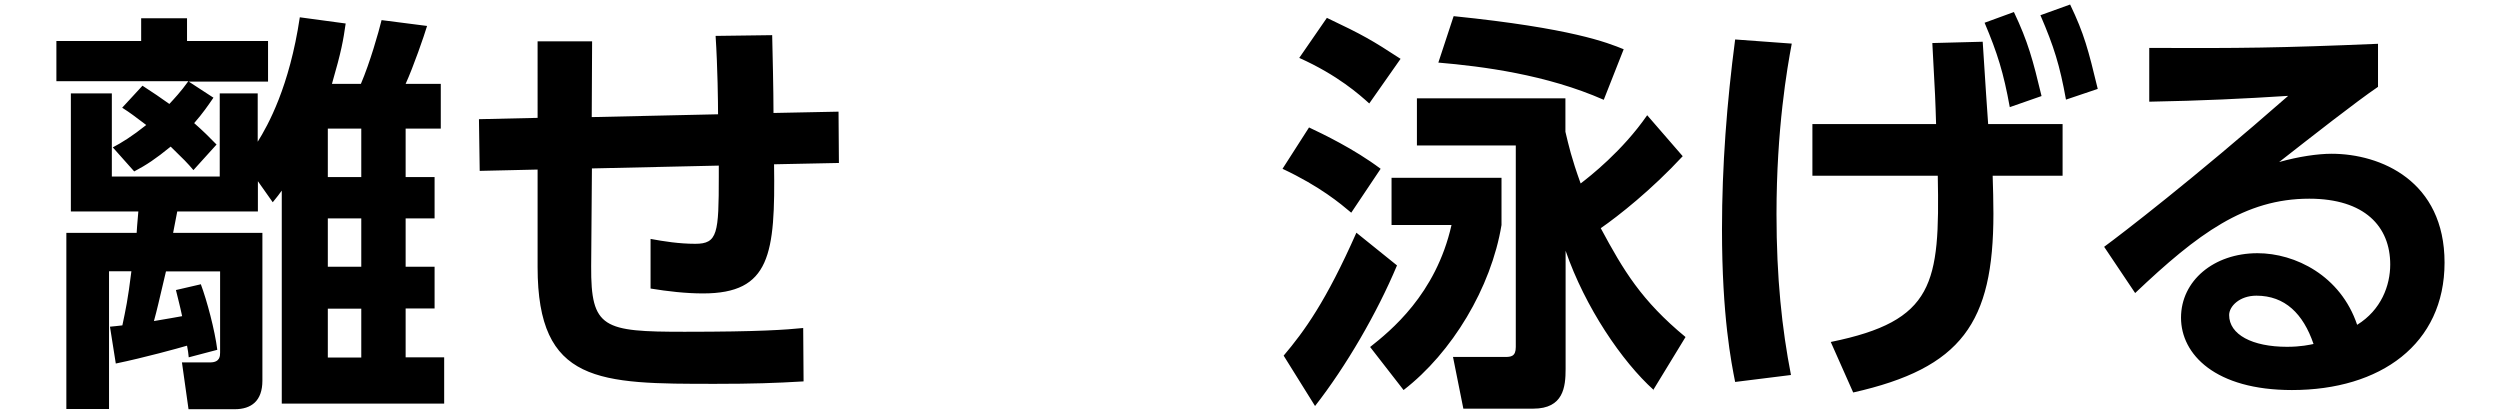
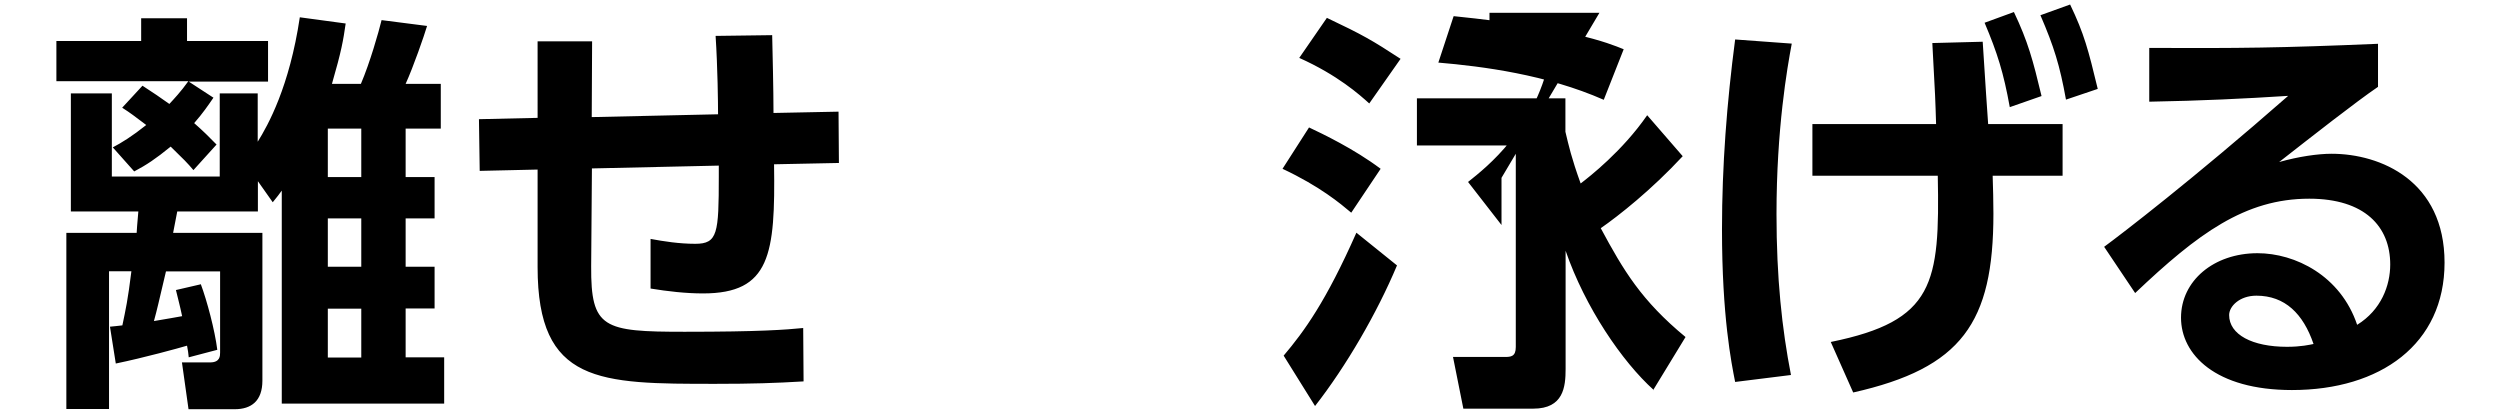
<svg xmlns="http://www.w3.org/2000/svg" id="txt" viewBox="0 0 133 22">
-   <path id="_" d="M11.36,5.19c-.29,.42-.55,.81-1.03,1.36,.48,.42,.81,.75,1.19,1.14l-1.23,1.36c-.31-.37-.53-.59-1.21-1.25-.81,.66-1.28,.97-1.94,1.32l-1.14-1.28c.46-.24,1.03-.59,1.78-1.19-.64-.48-.81-.62-1.28-.92l1.08-1.17c.64,.42,.9,.59,1.43,.97,.24-.26,.62-.66,1.01-1.21H3V2.18H7.51V.97h2.44v1.21h4.31v2.16h-4.22l1.32,.86Zm-.68,9.92c.33,.88,.75,2.46,.88,3.5l-1.52,.4c-.02-.26-.04-.33-.09-.62-.44,.13-2.29,.64-3.79,.95l-.31-1.96c.26-.02,.37-.04,.66-.07,.18-.86,.29-1.34,.48-2.88h-1.19v7.33H3.53V12.39h3.74c.02-.29,.02-.37,.09-1.14H3.77V4.97h2.18v4.42h5.74V4.97h2.02v2.57c.55-.88,1.69-2.93,2.24-6.62l2.44,.33c-.13,.9-.22,1.45-.73,3.21h1.54c.48-1.12,.95-2.77,1.1-3.39l2.42,.31c-.15,.51-.73,2.18-1.14,3.08h1.87v2.38h-1.87v2.58h1.54v2.2h-1.54v2.57h1.54v2.22h-1.54v2.6h2.05v2.46H14.99V10.14c-.15,.22-.22,.29-.48,.62l-.79-1.12v1.61h-4.29c-.04,.2-.2,1.06-.22,1.14h4.75v7.86c0,1.08-.59,1.52-1.47,1.52h-2.46l-.35-2.49h1.5c.53,0,.53-.35,.53-.53v-4.31h-2.88c-.42,1.78-.46,1.98-.64,2.64,.92-.15,1.03-.18,1.5-.26-.13-.62-.2-.84-.33-1.39l1.34-.31ZM19.22,6.84h-1.78v2.58h1.78v-2.58Zm0,4.78h-1.78v2.57h1.78v-2.57Zm0,4.8h-1.78v2.6h1.78v-2.6ZM38.2,6.07c0-.57-.02-2.46-.13-4.16l3.01-.04c.02,.86,.07,2.95,.07,4.14l3.46-.07,.02,2.73-3.45,.07c.07,4.8-.2,6.87-3.78,6.87-.92,0-1.87-.11-2.79-.26v-2.64c.7,.13,1.52,.26,2.38,.26,1.19,0,1.25-.55,1.25-3.59v-.57l-6.75,.15-.04,5.21c-.02,3.3,.64,3.48,4.97,3.48,4.03,0,5.39-.11,6.31-.2l.02,2.84c-1.5,.09-2.73,.13-4.69,.13-6.18,0-9.46,0-9.46-6.21v-5.19l-3.08,.07-.04-2.75,3.12-.07V2.2h2.9l-.02,4.03,6.73-.15Zm33.68,5.24c-.57-.48-1.65-1.39-3.65-2.33l1.41-2.2c.7,.33,2.4,1.14,3.81,2.2l-1.56,2.33Zm-3.59,7.61c1.1-1.3,2.25-2.88,3.87-6.54l2.16,1.74c-1.06,2.53-2.71,5.37-4.36,7.48l-1.67-2.68Zm4.55-13.42c-.51-.46-1.67-1.5-3.72-2.42l1.47-2.13c1.94,.92,2.4,1.19,3.92,2.18l-1.67,2.38Zm7.04,3.96v2.51c-.55,3.34-2.64,6.8-5.21,8.78l-1.78-2.29c1.06-.84,3.5-2.79,4.33-6.49h-3.19v-2.51h5.85Zm8.1,11.29c-1.69-1.52-3.65-4.4-4.69-7.41v6.29c0,.95-.11,2.11-1.72,2.11h-3.72l-.55-2.75h2.75c.33,0,.59-.02,.59-.53V7.74h-5.26v-2.51h7.9v1.78c.18,.75,.31,1.36,.81,2.75,.46-.35,2.22-1.72,3.54-3.63l1.89,2.18c-1.67,1.8-3.41,3.17-4.36,3.83,1.21,2.25,2.16,3.85,4.51,5.79l-1.72,2.82ZM77.34,.86c6.27,.64,8.18,1.41,9.04,1.76l-1.06,2.69c-3.04-1.34-6.45-1.78-8.8-1.98l.81-2.46Zm17.98,1.47c-.24,1.28-.81,4.53-.81,9.06,0,3.39,.29,6.1,.77,8.56l-2.97,.37c-.2-1.01-.7-3.48-.7-8.12,0-3.39,.26-6.75,.7-10.1l3.01,.22Zm2.09,15.86c5.5-1.12,5.79-3.1,5.68-8.84h-6.67v-2.75h6.58c-.04-1.28-.04-1.43-.2-4.31l2.68-.07c.18,2.79,.2,3.12,.29,4.38h3.96v2.75h-3.72c.02,.66,.04,1.34,.04,2.02,0,5.81-1.69,8.21-7.46,9.51l-1.19-2.68ZM107.14,.64c.75,1.58,1.01,2.55,1.47,4.47l-1.69,.59c-.33-1.83-.66-2.88-1.34-4.49l1.56-.57Zm2.99-.4c.75,1.56,.97,2.42,1.47,4.49l-1.69,.57c-.33-1.83-.64-2.82-1.36-4.49l1.58-.57Zm16.38,4.38c-1.19,.81-3.52,2.64-5.26,4,1.03-.29,2.05-.44,2.79-.44,2.62,0,6.01,1.45,6.01,5.79s-3.41,6.78-8.12,6.78c-4.07,0-5.9-1.89-5.9-3.85s1.74-3.43,4.07-3.43c2,0,4.42,1.19,5.3,3.81,1.28-.79,1.76-2.09,1.76-3.21,0-2.02-1.36-3.5-4.31-3.5-3.41,0-5.92,1.85-9.26,5.02l-1.65-2.46c.9-.66,4.75-3.61,9.79-8.03-2.35,.15-4.6,.26-7.39,.31V2.55c4.82,.02,6.95,0,12.17-.22v2.29Zm-6.47,11.11c-.9,0-1.45,.57-1.45,1.03,0,1.04,1.23,1.69,3.08,1.69,.75,0,1.21-.11,1.41-.15-.55-1.61-1.52-2.57-3.04-2.57Z" />
+   <path id="_" d="M11.36,5.19c-.29,.42-.55,.81-1.03,1.36,.48,.42,.81,.75,1.19,1.14l-1.23,1.36c-.31-.37-.53-.59-1.21-1.25-.81,.66-1.28,.97-1.94,1.32l-1.14-1.28c.46-.24,1.03-.59,1.78-1.19-.64-.48-.81-.62-1.28-.92l1.08-1.17c.64,.42,.9,.59,1.43,.97,.24-.26,.62-.66,1.01-1.21H3V2.18H7.51V.97h2.44v1.21h4.31v2.16h-4.22l1.32,.86Zm-.68,9.92c.33,.88,.75,2.46,.88,3.5l-1.52,.4c-.02-.26-.04-.33-.09-.62-.44,.13-2.29,.64-3.79,.95l-.31-1.96c.26-.02,.37-.04,.66-.07,.18-.86,.29-1.34,.48-2.88h-1.19v7.33H3.53V12.39h3.74c.02-.29,.02-.37,.09-1.14H3.77V4.97h2.18v4.42h5.74V4.97h2.02v2.57c.55-.88,1.69-2.93,2.24-6.62l2.44,.33c-.13,.9-.22,1.45-.73,3.21h1.54c.48-1.12,.95-2.77,1.1-3.39l2.42,.31c-.15,.51-.73,2.18-1.14,3.08h1.87v2.38h-1.87v2.58h1.54v2.2h-1.54v2.57h1.54v2.22h-1.54v2.6h2.05v2.46H14.99V10.14c-.15,.22-.22,.29-.48,.62l-.79-1.12v1.61h-4.29c-.04,.2-.2,1.06-.22,1.14h4.75v7.86c0,1.08-.59,1.52-1.47,1.52h-2.46l-.35-2.49h1.5c.53,0,.53-.35,.53-.53v-4.31h-2.88c-.42,1.78-.46,1.98-.64,2.64,.92-.15,1.03-.18,1.5-.26-.13-.62-.2-.84-.33-1.39l1.34-.31ZM19.22,6.84h-1.78v2.58h1.78v-2.58Zm0,4.78h-1.78v2.57h1.78v-2.57Zm0,4.8h-1.78v2.6h1.78v-2.6ZM38.2,6.07c0-.57-.02-2.46-.13-4.16l3.01-.04c.02,.86,.07,2.95,.07,4.14l3.46-.07,.02,2.73-3.45,.07c.07,4.8-.2,6.87-3.78,6.87-.92,0-1.87-.11-2.79-.26v-2.64c.7,.13,1.52,.26,2.38,.26,1.19,0,1.25-.55,1.25-3.59v-.57l-6.75,.15-.04,5.21c-.02,3.3,.64,3.48,4.97,3.48,4.03,0,5.39-.11,6.31-.2l.02,2.84c-1.5,.09-2.73,.13-4.69,.13-6.18,0-9.46,0-9.46-6.21v-5.19l-3.08,.07-.04-2.75,3.12-.07V2.2h2.9l-.02,4.03,6.73-.15Zm33.68,5.24c-.57-.48-1.65-1.39-3.65-2.33l1.41-2.2c.7,.33,2.4,1.14,3.81,2.2l-1.56,2.33Zm-3.59,7.61c1.1-1.3,2.25-2.88,3.87-6.54l2.16,1.74c-1.06,2.53-2.71,5.37-4.36,7.48l-1.67-2.68Zm4.55-13.42c-.51-.46-1.67-1.5-3.72-2.42l1.47-2.13c1.94,.92,2.4,1.19,3.92,2.18l-1.67,2.38Zm7.04,3.96v2.51l-1.78-2.29c1.06-.84,3.5-2.79,4.33-6.49h-3.19v-2.51h5.85Zm8.1,11.29c-1.69-1.52-3.65-4.4-4.69-7.41v6.29c0,.95-.11,2.11-1.72,2.11h-3.72l-.55-2.75h2.75c.33,0,.59-.02,.59-.53V7.74h-5.26v-2.51h7.9v1.78c.18,.75,.31,1.36,.81,2.75,.46-.35,2.22-1.72,3.54-3.63l1.89,2.18c-1.67,1.8-3.41,3.17-4.36,3.83,1.21,2.25,2.16,3.85,4.51,5.79l-1.72,2.82ZM77.34,.86c6.27,.64,8.18,1.41,9.04,1.76l-1.06,2.69c-3.04-1.34-6.45-1.78-8.8-1.98l.81-2.46Zm17.98,1.47c-.24,1.28-.81,4.53-.81,9.06,0,3.39,.29,6.1,.77,8.56l-2.97,.37c-.2-1.01-.7-3.48-.7-8.12,0-3.39,.26-6.75,.7-10.1l3.01,.22Zm2.09,15.86c5.5-1.12,5.79-3.1,5.68-8.84h-6.67v-2.75h6.58c-.04-1.28-.04-1.43-.2-4.31l2.68-.07c.18,2.79,.2,3.12,.29,4.38h3.96v2.75h-3.72c.02,.66,.04,1.34,.04,2.02,0,5.81-1.69,8.21-7.46,9.51l-1.19-2.68ZM107.14,.64c.75,1.58,1.01,2.55,1.47,4.47l-1.69,.59c-.33-1.83-.66-2.88-1.34-4.49l1.56-.57Zm2.99-.4c.75,1.56,.97,2.42,1.47,4.49l-1.69,.57c-.33-1.83-.64-2.82-1.36-4.49l1.58-.57Zm16.38,4.38c-1.19,.81-3.52,2.64-5.26,4,1.03-.29,2.05-.44,2.79-.44,2.62,0,6.01,1.45,6.01,5.79s-3.41,6.78-8.12,6.78c-4.07,0-5.9-1.89-5.9-3.85s1.74-3.43,4.07-3.43c2,0,4.42,1.19,5.3,3.81,1.28-.79,1.76-2.09,1.76-3.21,0-2.02-1.36-3.5-4.31-3.5-3.41,0-5.92,1.85-9.26,5.02l-1.65-2.46c.9-.66,4.75-3.61,9.79-8.03-2.35,.15-4.6,.26-7.39,.31V2.55c4.82,.02,6.95,0,12.17-.22v2.29Zm-6.47,11.11c-.9,0-1.45,.57-1.45,1.03,0,1.04,1.23,1.69,3.08,1.69,.75,0,1.21-.11,1.41-.15-.55-1.61-1.52-2.57-3.04-2.57Z" />
</svg>